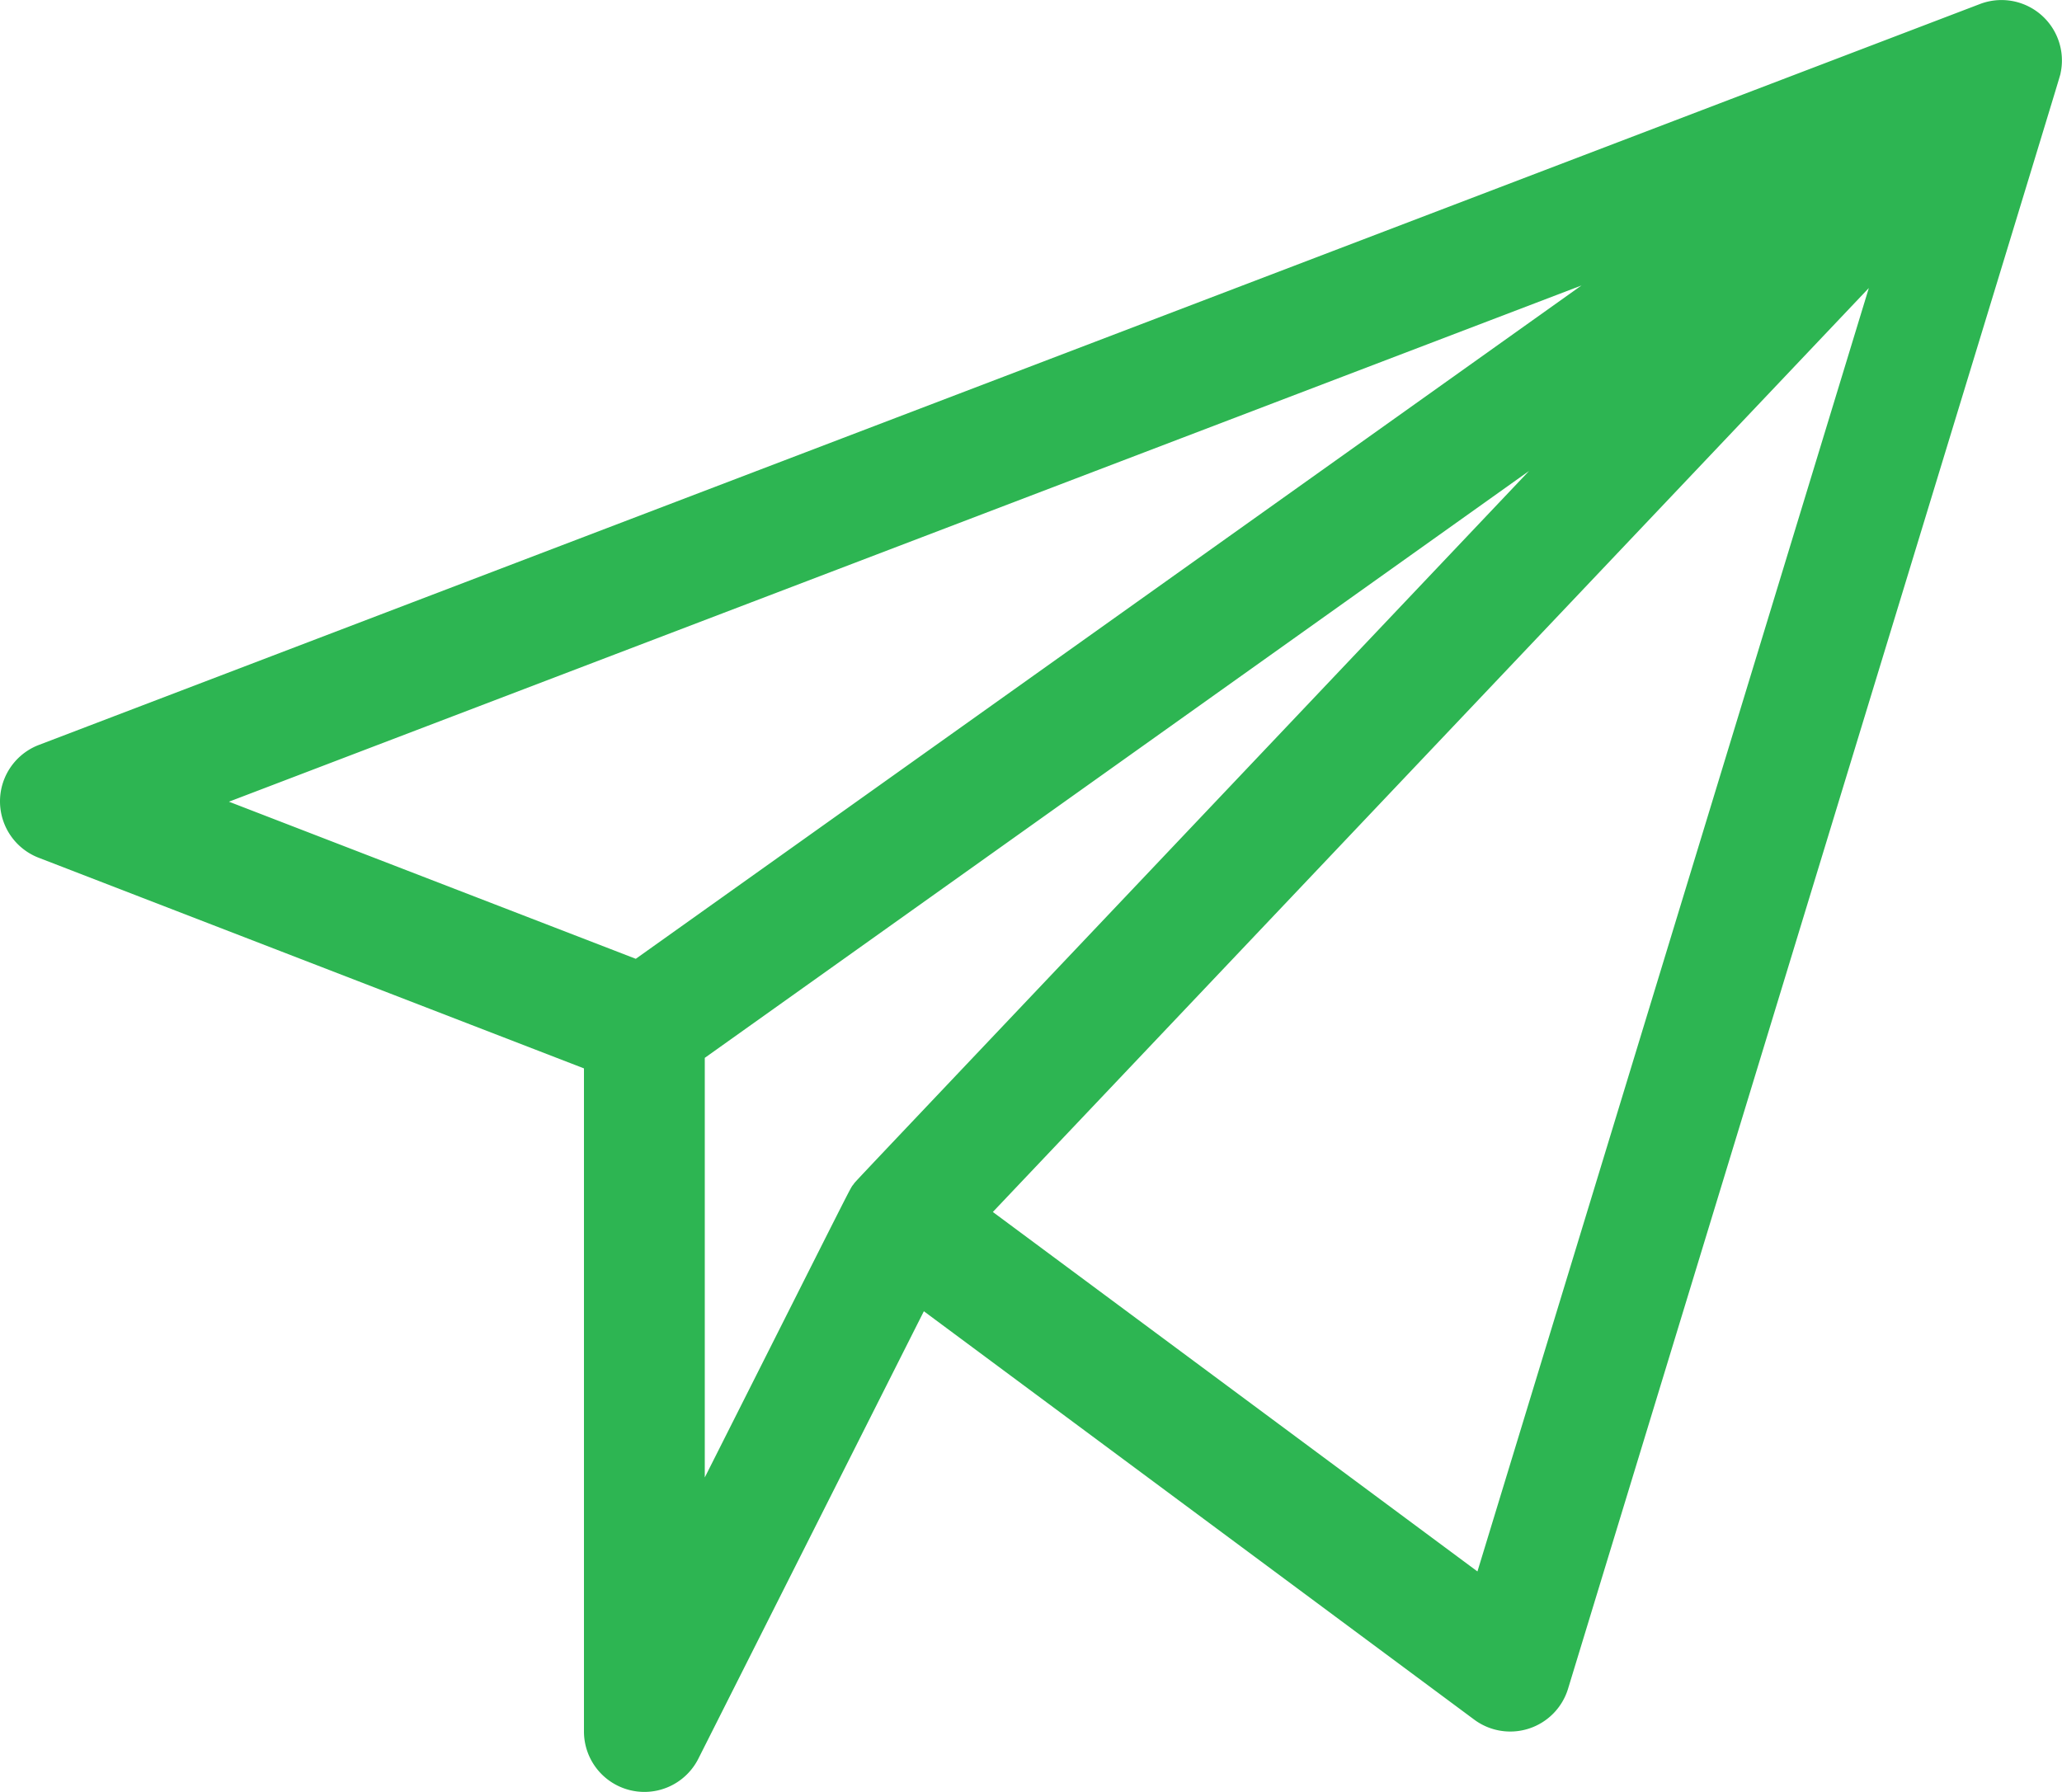
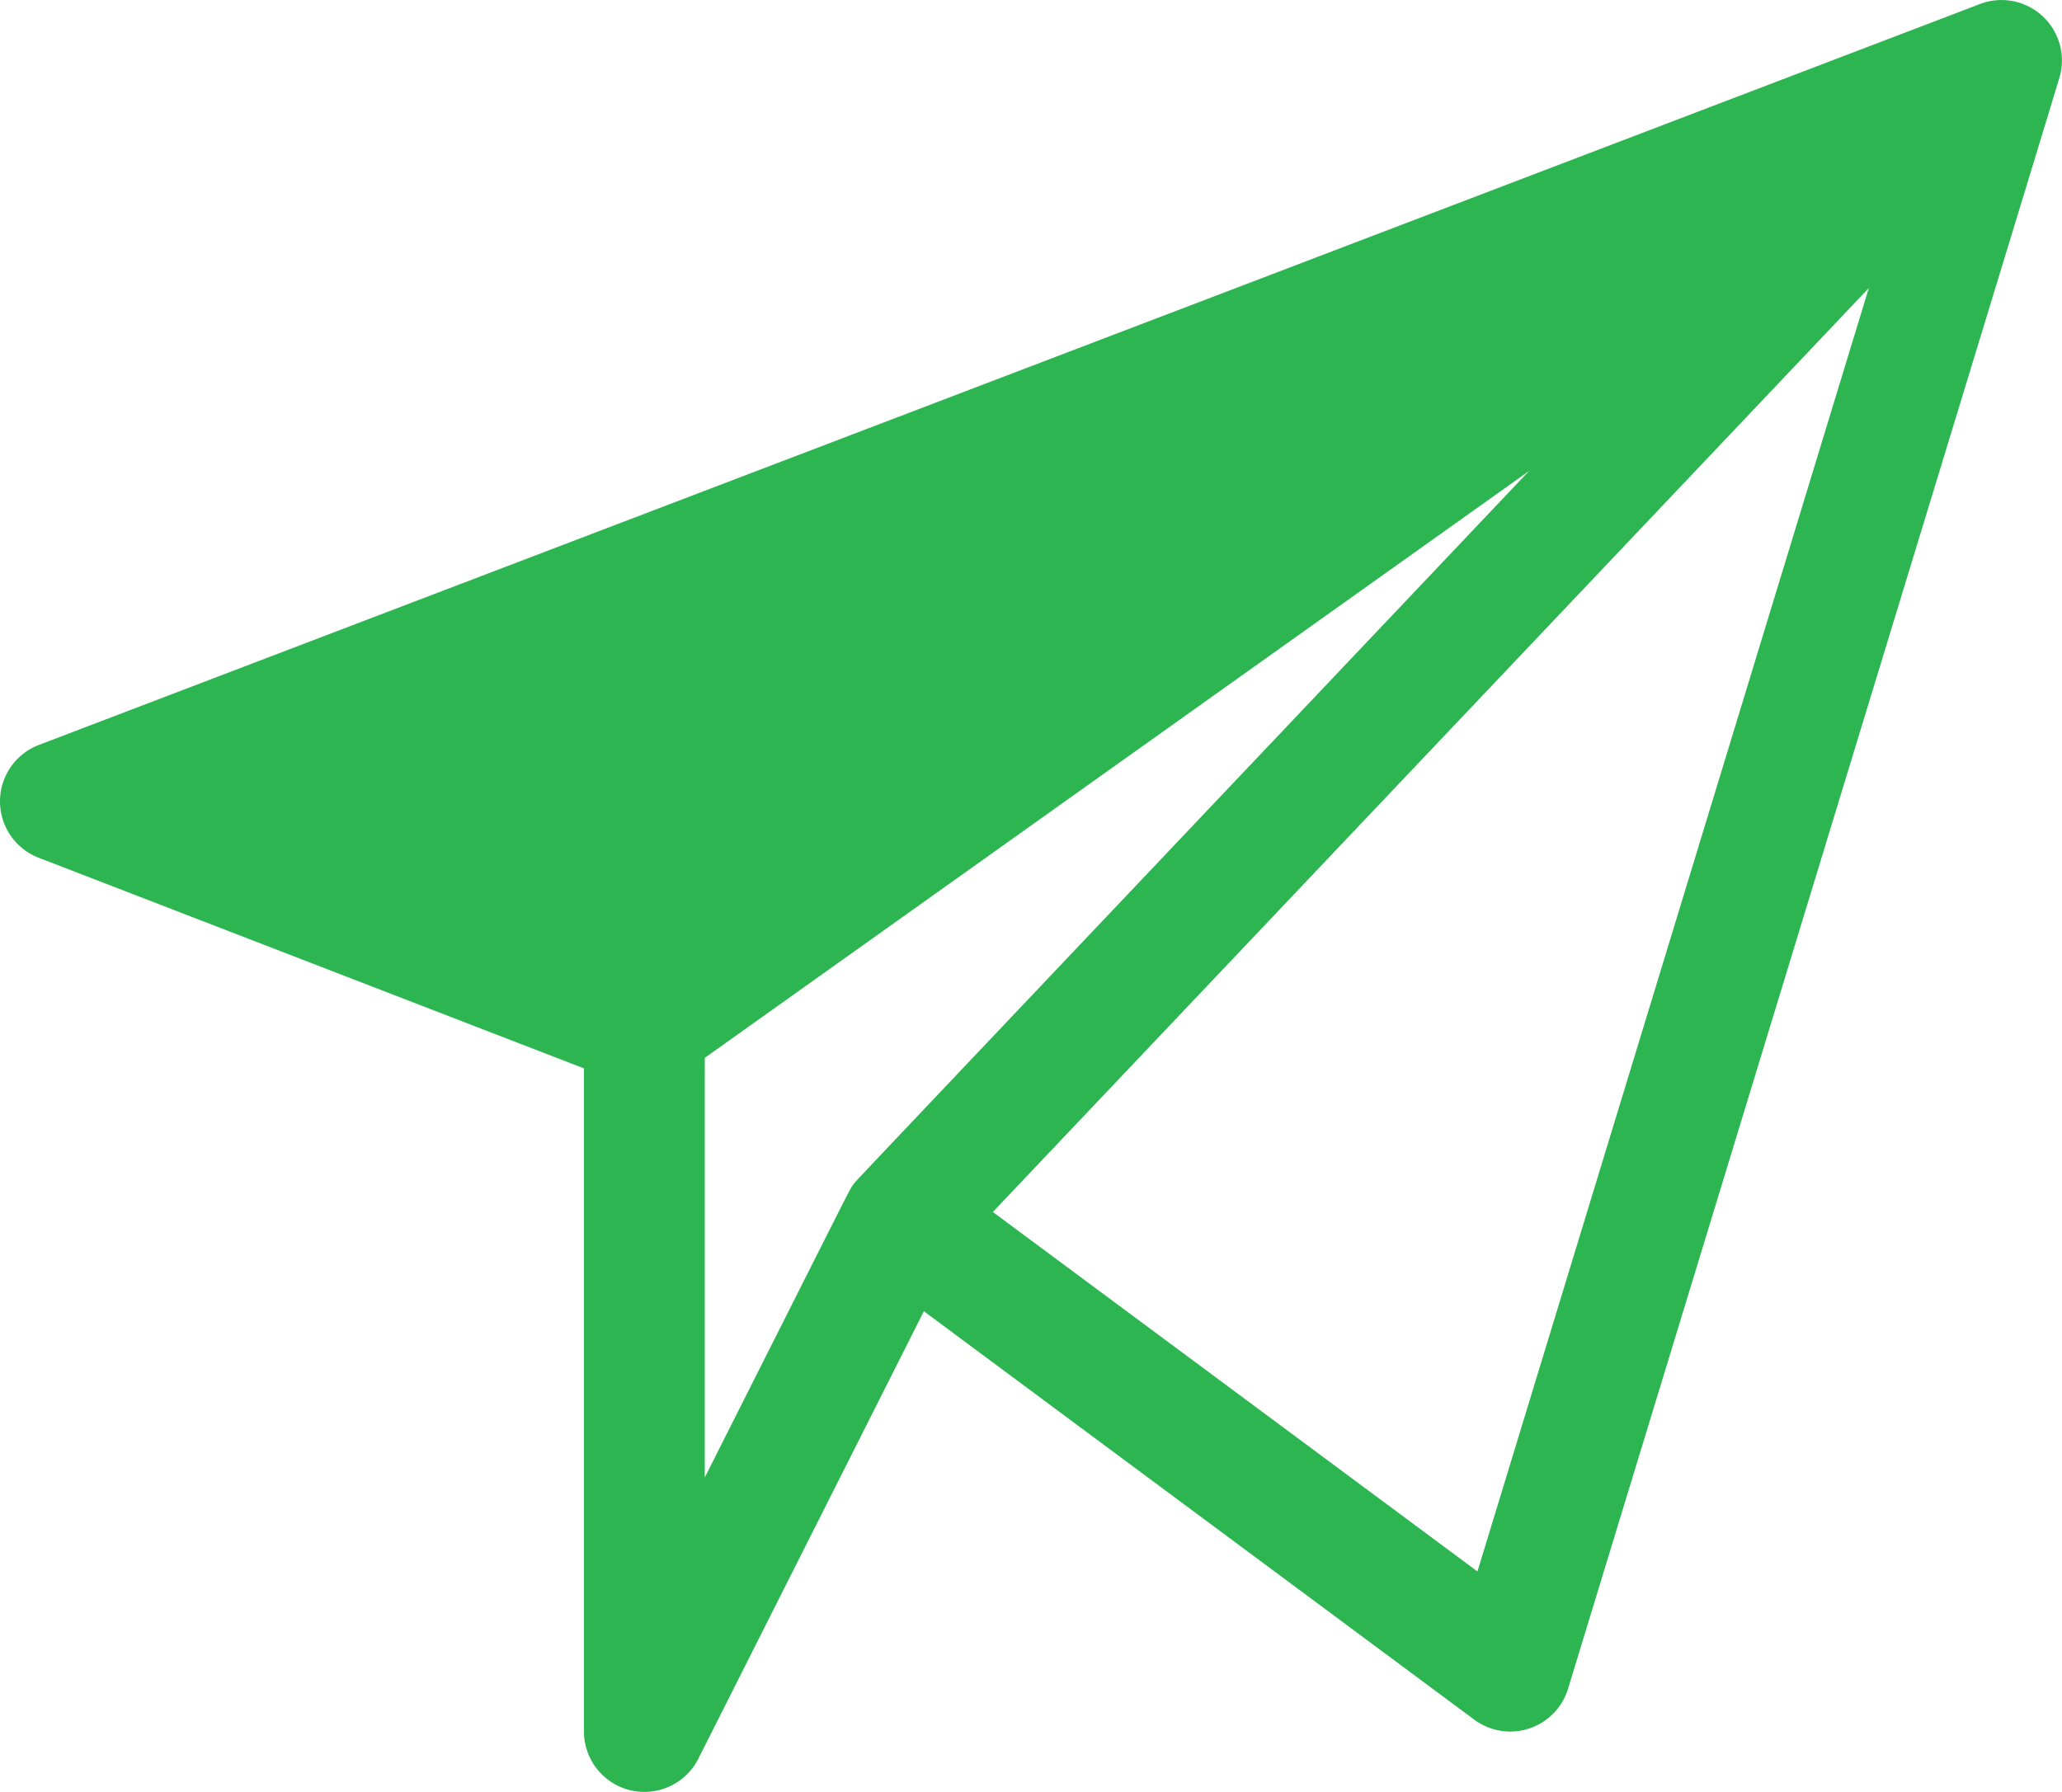
<svg xmlns="http://www.w3.org/2000/svg" width="48.933" height="42.532" viewBox="0 0 48.933 42.532">
  <defs>
    <style>.a{fill:#2db552;}</style>
  </defs>
  <g transform="translate(-0.001 -33.492)">
-     <path class="a" d="M48.9,35.229a1.434,1.434,0,0,0-1.912-1.642L.923,51.173A1.434,1.434,0,0,0,.918,53.85l12.941,5V74.59a1.434,1.434,0,0,0,2.714.645l5.352-10.621,13.061,9.693a1.434,1.434,0,0,0,2.226-.733C49.407,33.591,48.88,35.33,48.9,35.229ZM37.53,40.268,15.089,56.249,5.434,52.52ZM16.726,58.6l19.561-13.93C19.455,62.43,20.334,61.495,20.261,61.594c-.109.147.19-.425-3.535,6.965Zm18.336,12.19-11.5-8.532,20.788-21.93Z" />
+     <path class="a" d="M48.9,35.229a1.434,1.434,0,0,0-1.912-1.642L.923,51.173A1.434,1.434,0,0,0,.918,53.85l12.941,5V74.59a1.434,1.434,0,0,0,2.714.645l5.352-10.621,13.061,9.693a1.434,1.434,0,0,0,2.226-.733C49.407,33.591,48.88,35.33,48.9,35.229ZZM16.726,58.6l19.561-13.93C19.455,62.43,20.334,61.495,20.261,61.594c-.109.147.19-.425-3.535,6.965Zm18.336,12.19-11.5-8.532,20.788-21.93Z" />
  </g>
</svg>